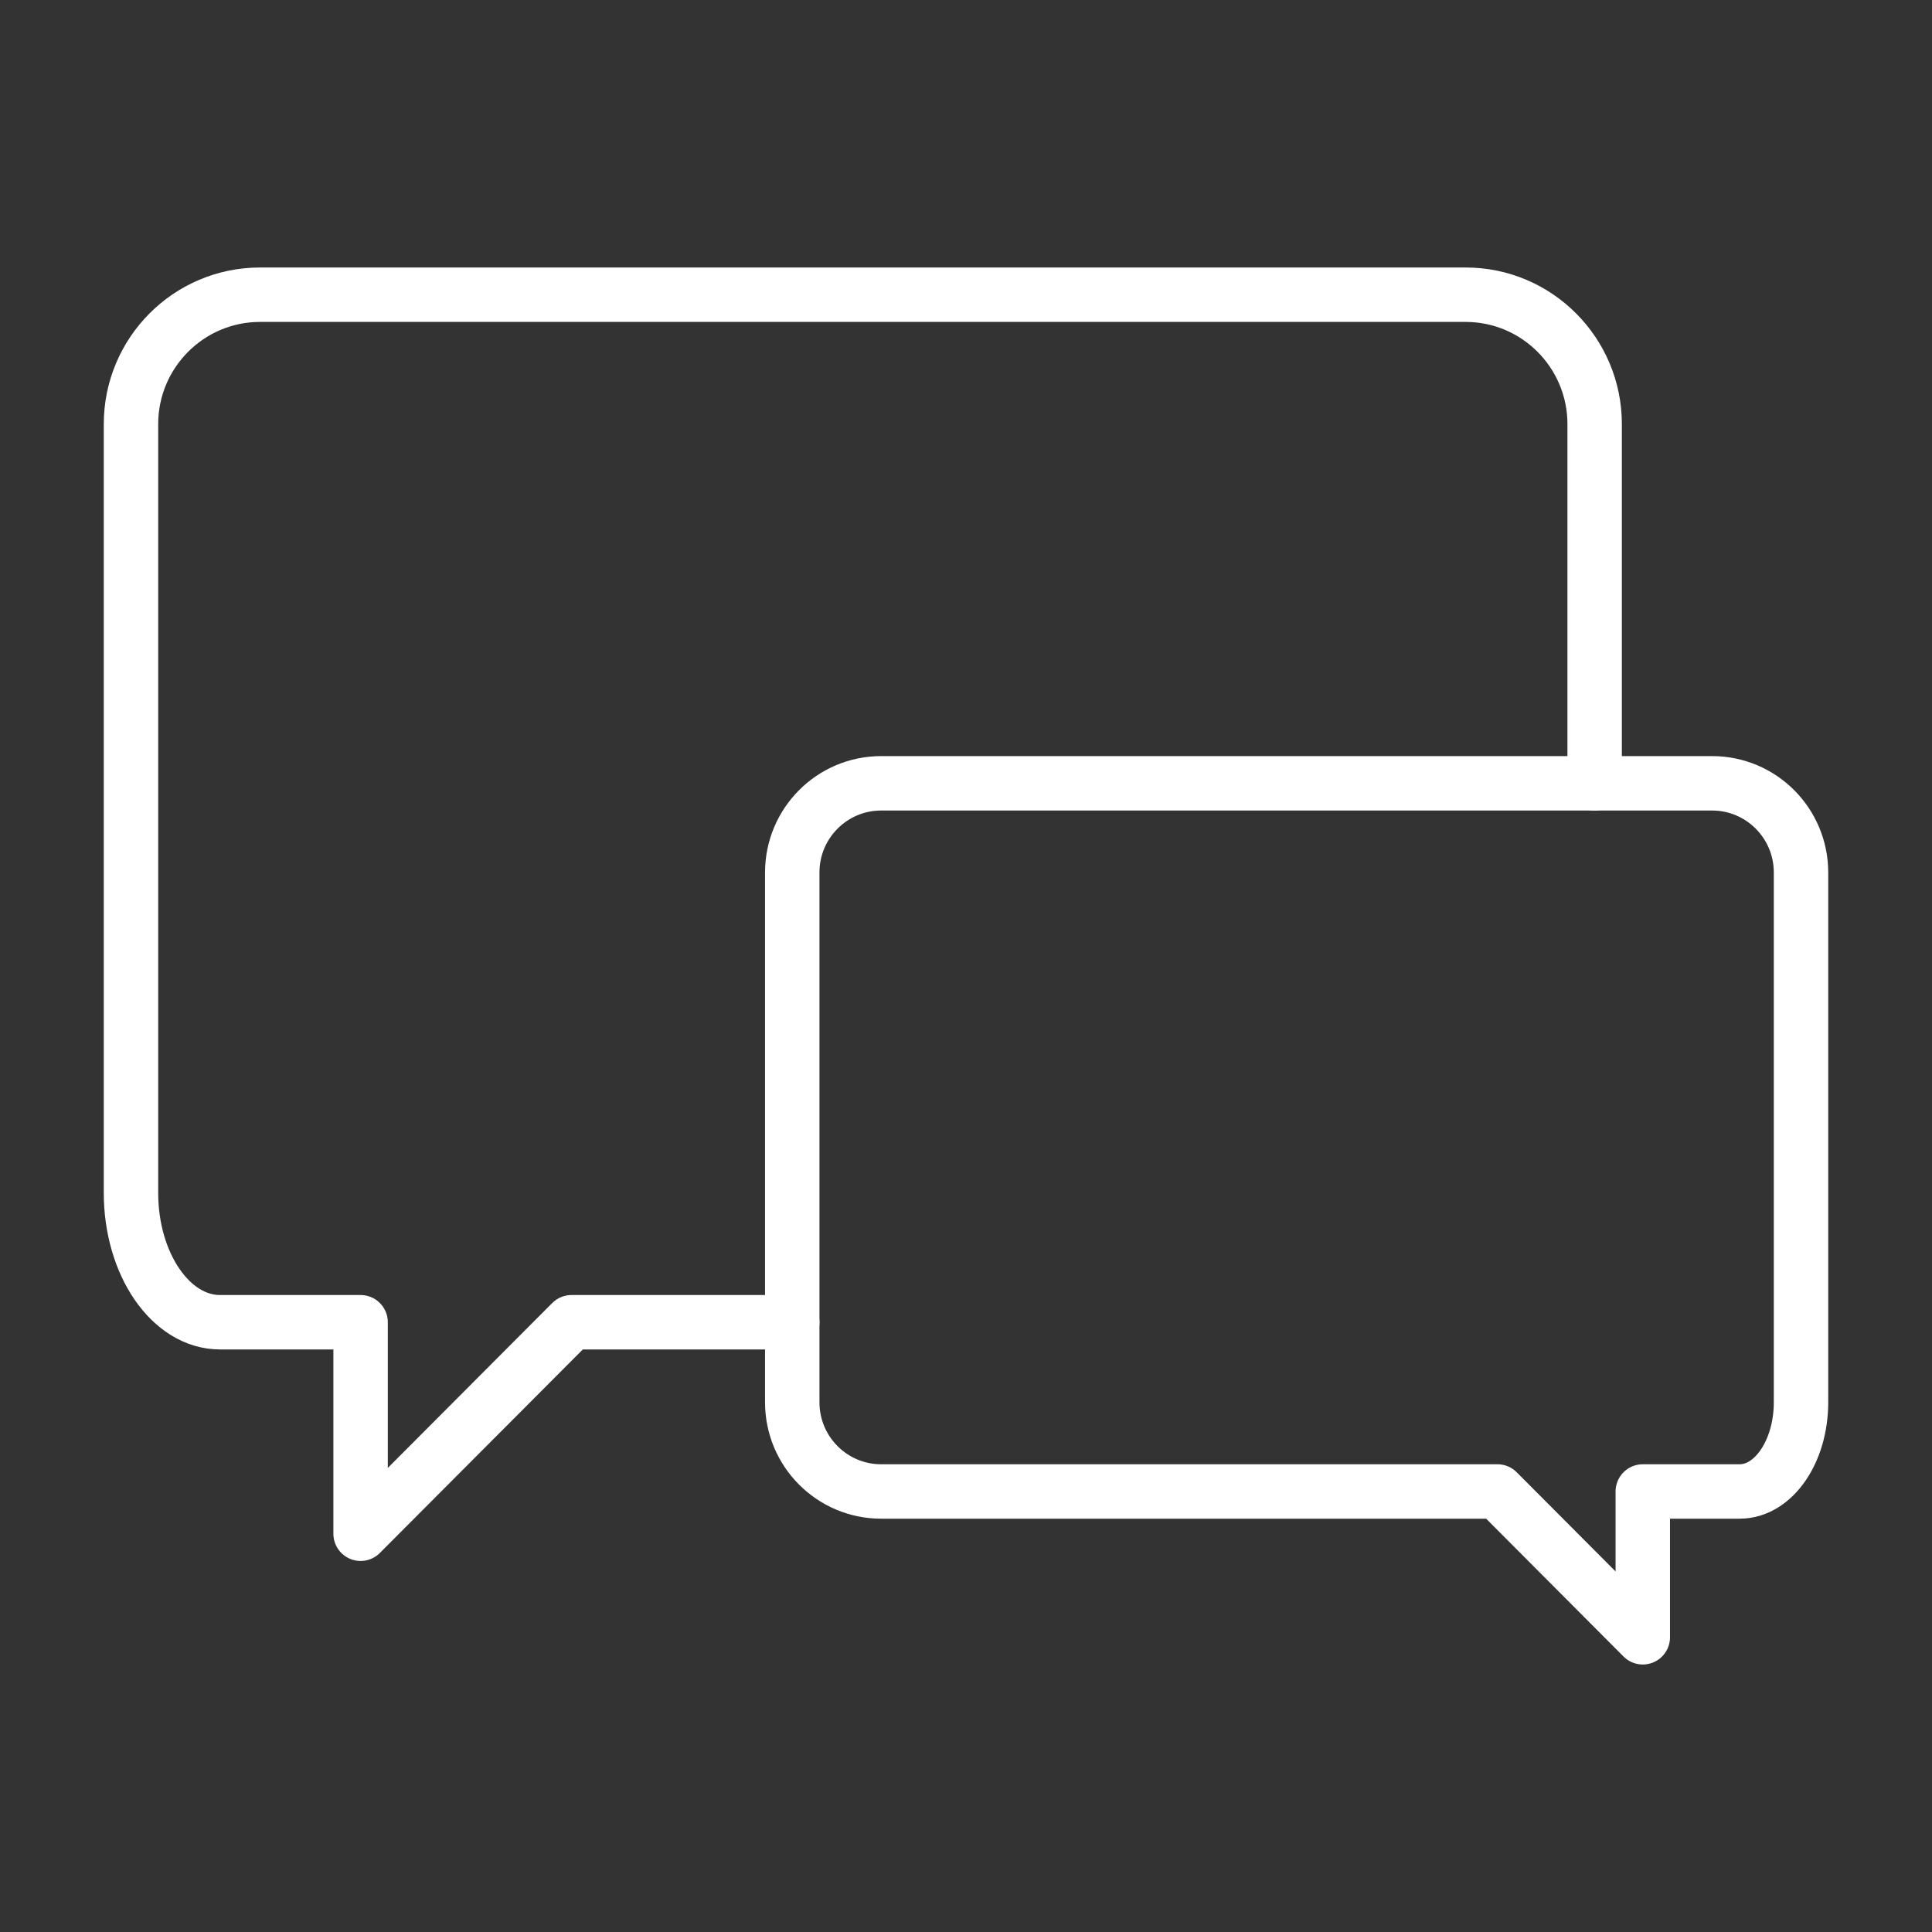
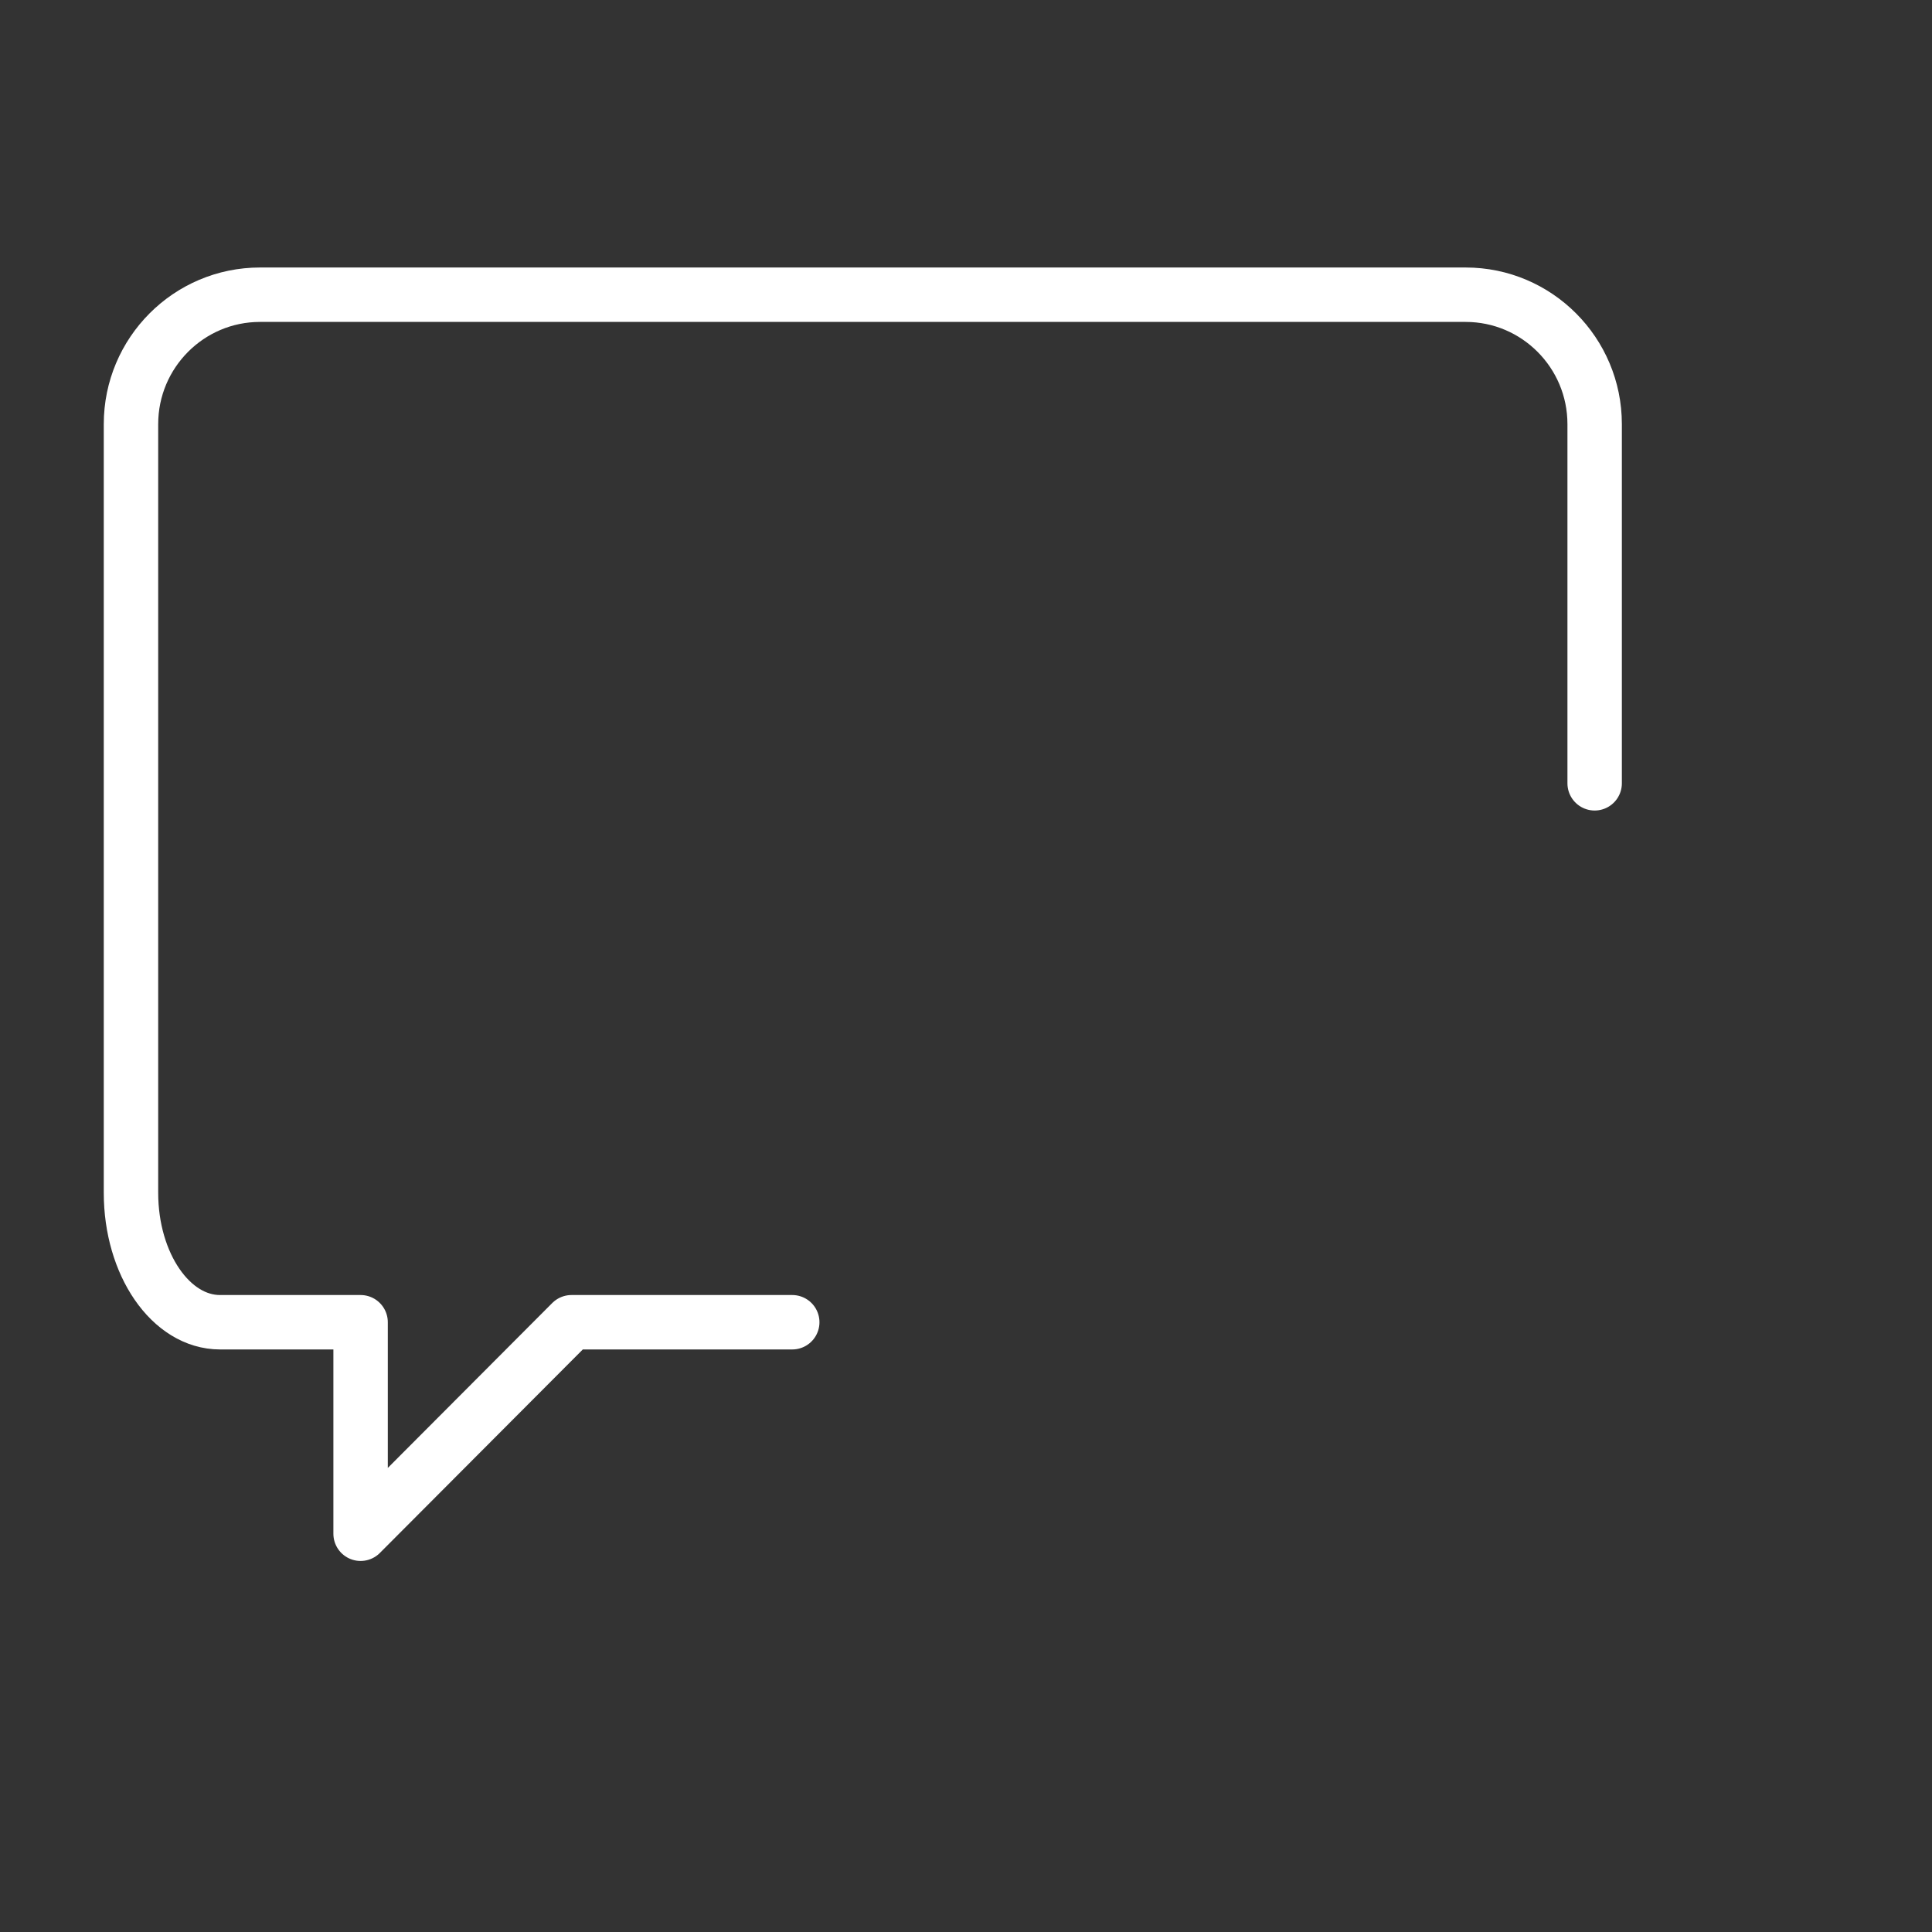
<svg xmlns="http://www.w3.org/2000/svg" width="59px" height="59px" viewBox="0 0 59 59" version="1.1">
  <rect x="0" y="0" width="59" height="59" fill="#333333" stroke="none" />
  <title>contact icon hover</title>
  <g id="contact-icon-hover" stroke="none" stroke-width="1" fill="none" fill-rule="evenodd" stroke-linecap="round" stroke-linejoin="round">
    <g id="Group-5" transform="translate(4, 9)" stroke="#FFFFFF" stroke-width="1.662">
      <path d="M20.194,31.379 L13.453,31.379 L7.012,37.838 L7.012,31.379 L2.719,31.379 C1.218,31.379 0,29.608 0,27.427 L0,3.952 C0,1.771 1.766,0 3.94,0 L40.758,0 C42.932,0 44.698,1.771 44.698,3.952 L44.698,14.921" id="Stroke-1" />
-       <path d="M22.909,14.921 L48.285,14.921 C49.784,14.921 51,16.14 51,17.645 L51,33.823 C51,35.328 50.161,36.547 49.127,36.547 L46.168,36.547 L46.168,41 L41.729,36.547 L22.909,36.547 C21.41,36.547 20.194,35.328 20.194,33.823 L20.194,17.645 C20.194,16.14 21.41,14.921 22.909,14.921 Z" id="Stroke-3" />
    </g>
  </g>
</svg>